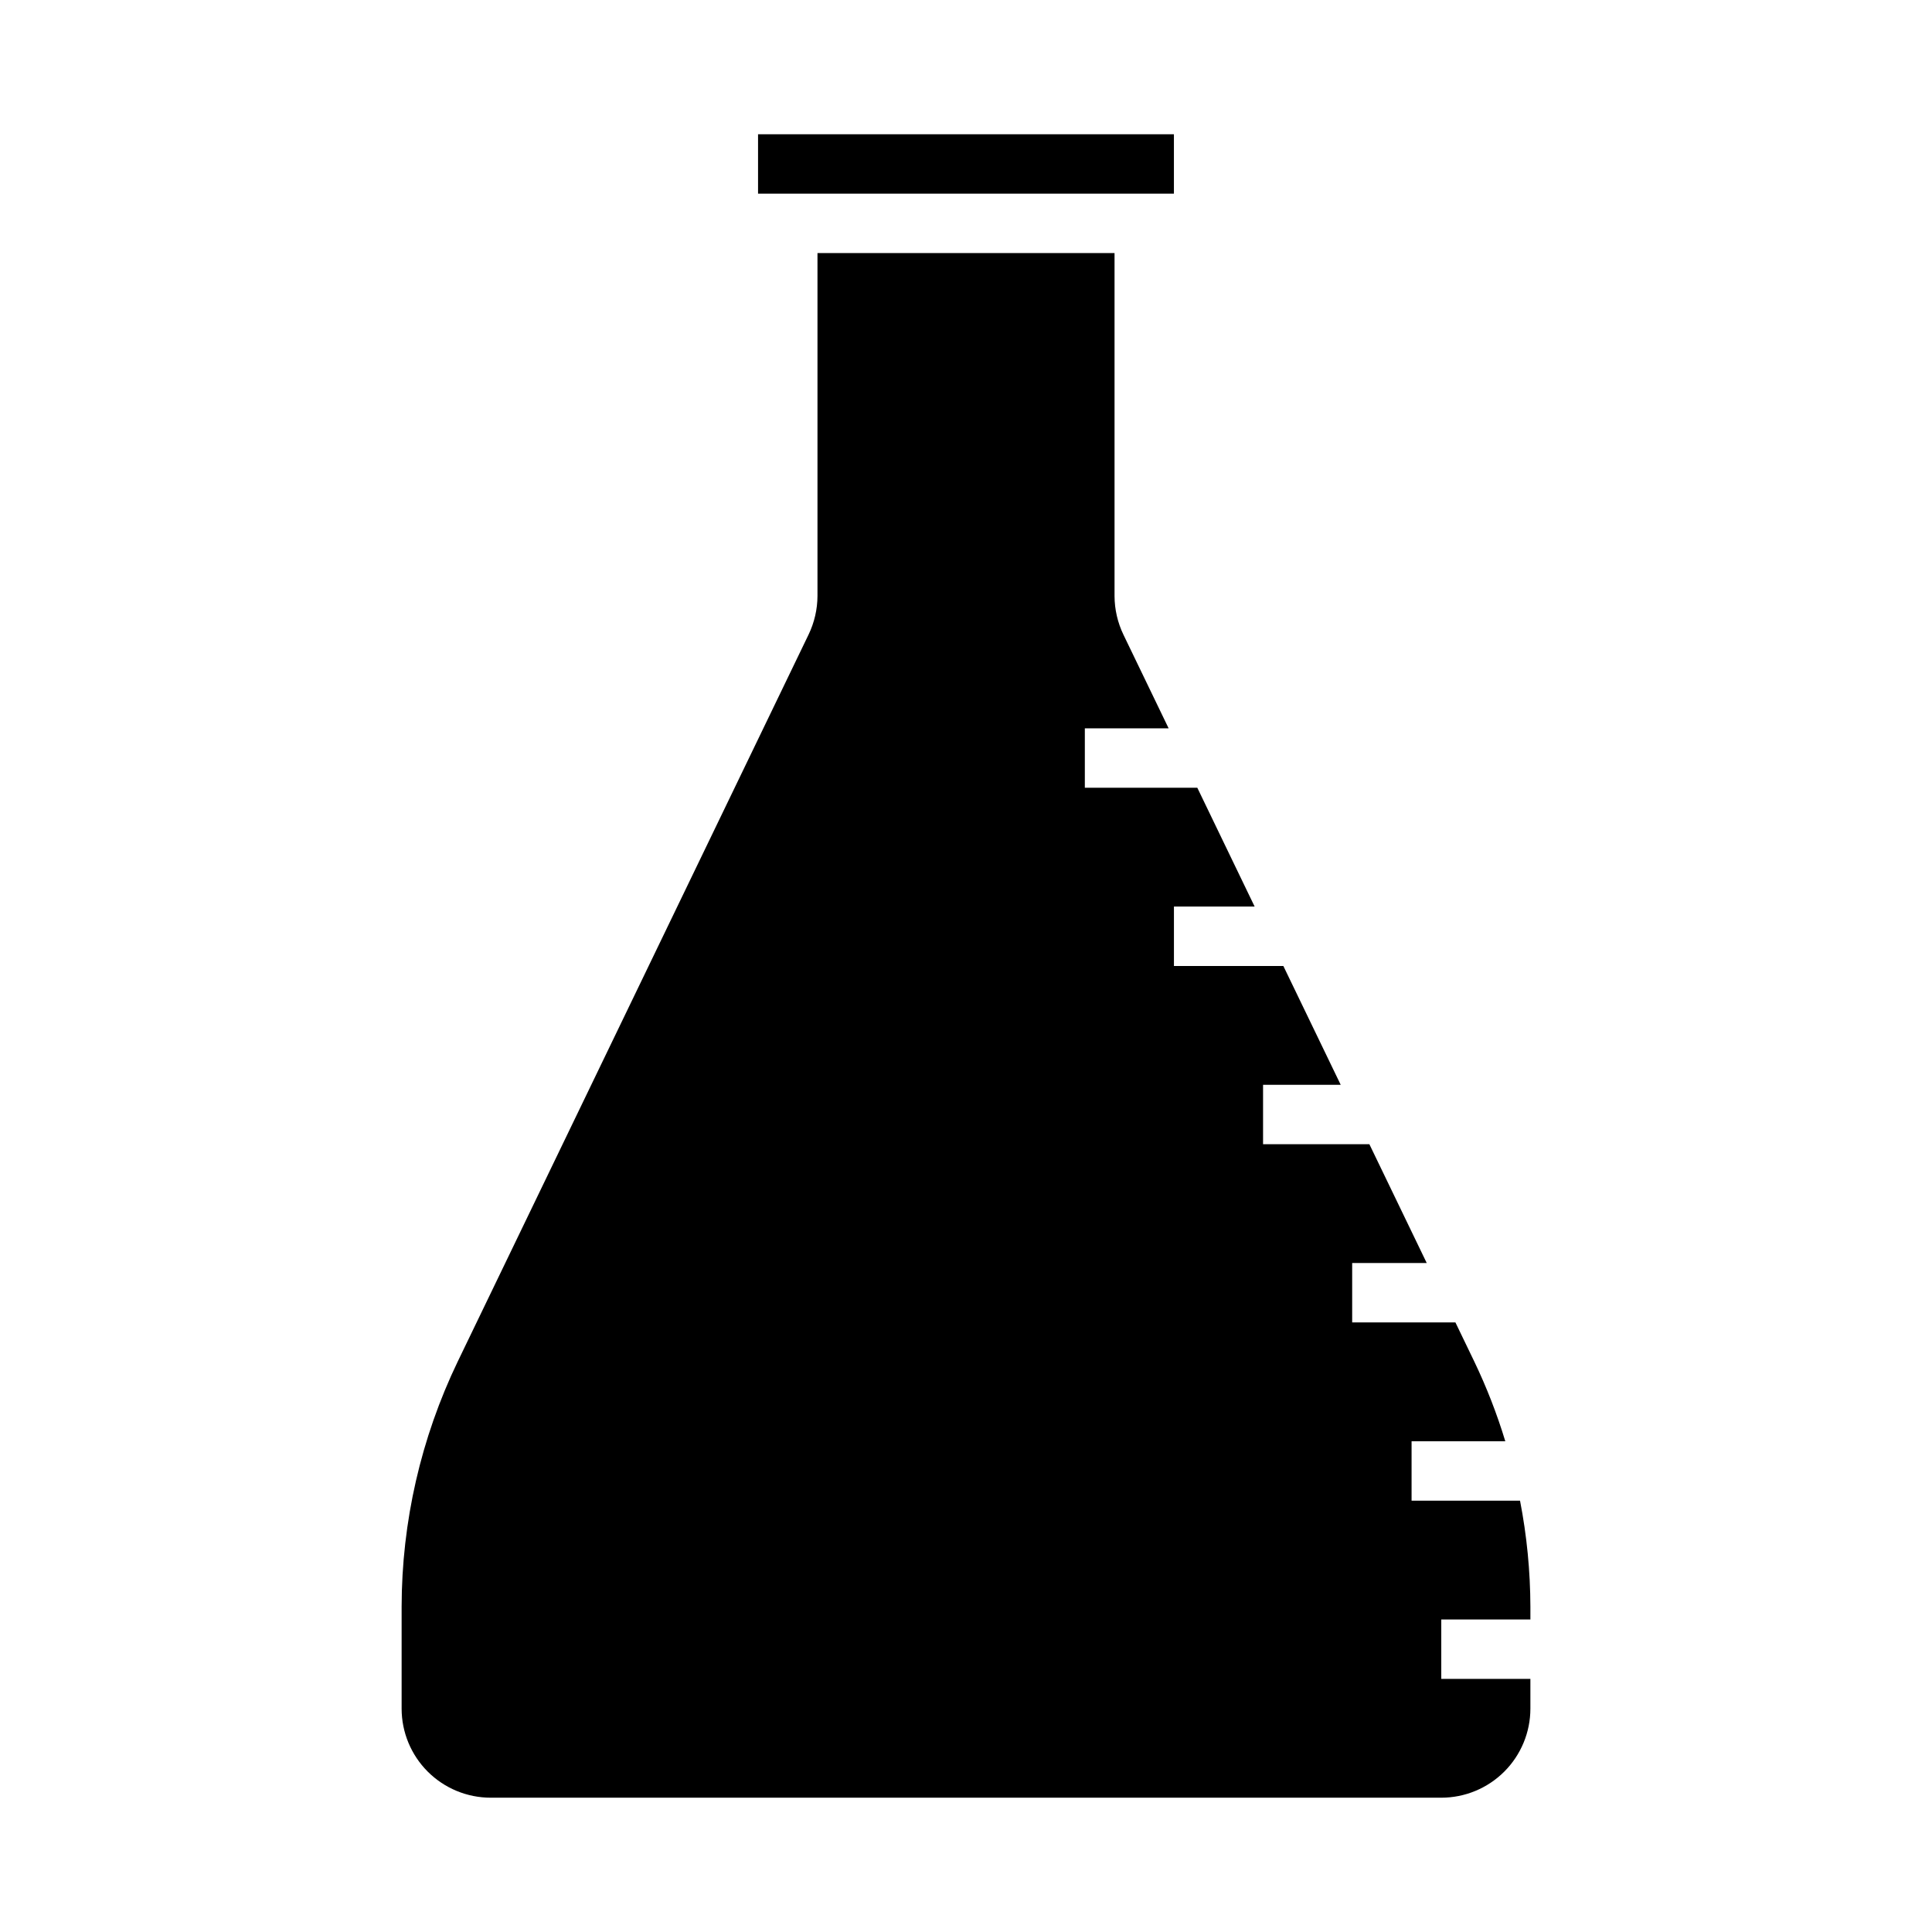
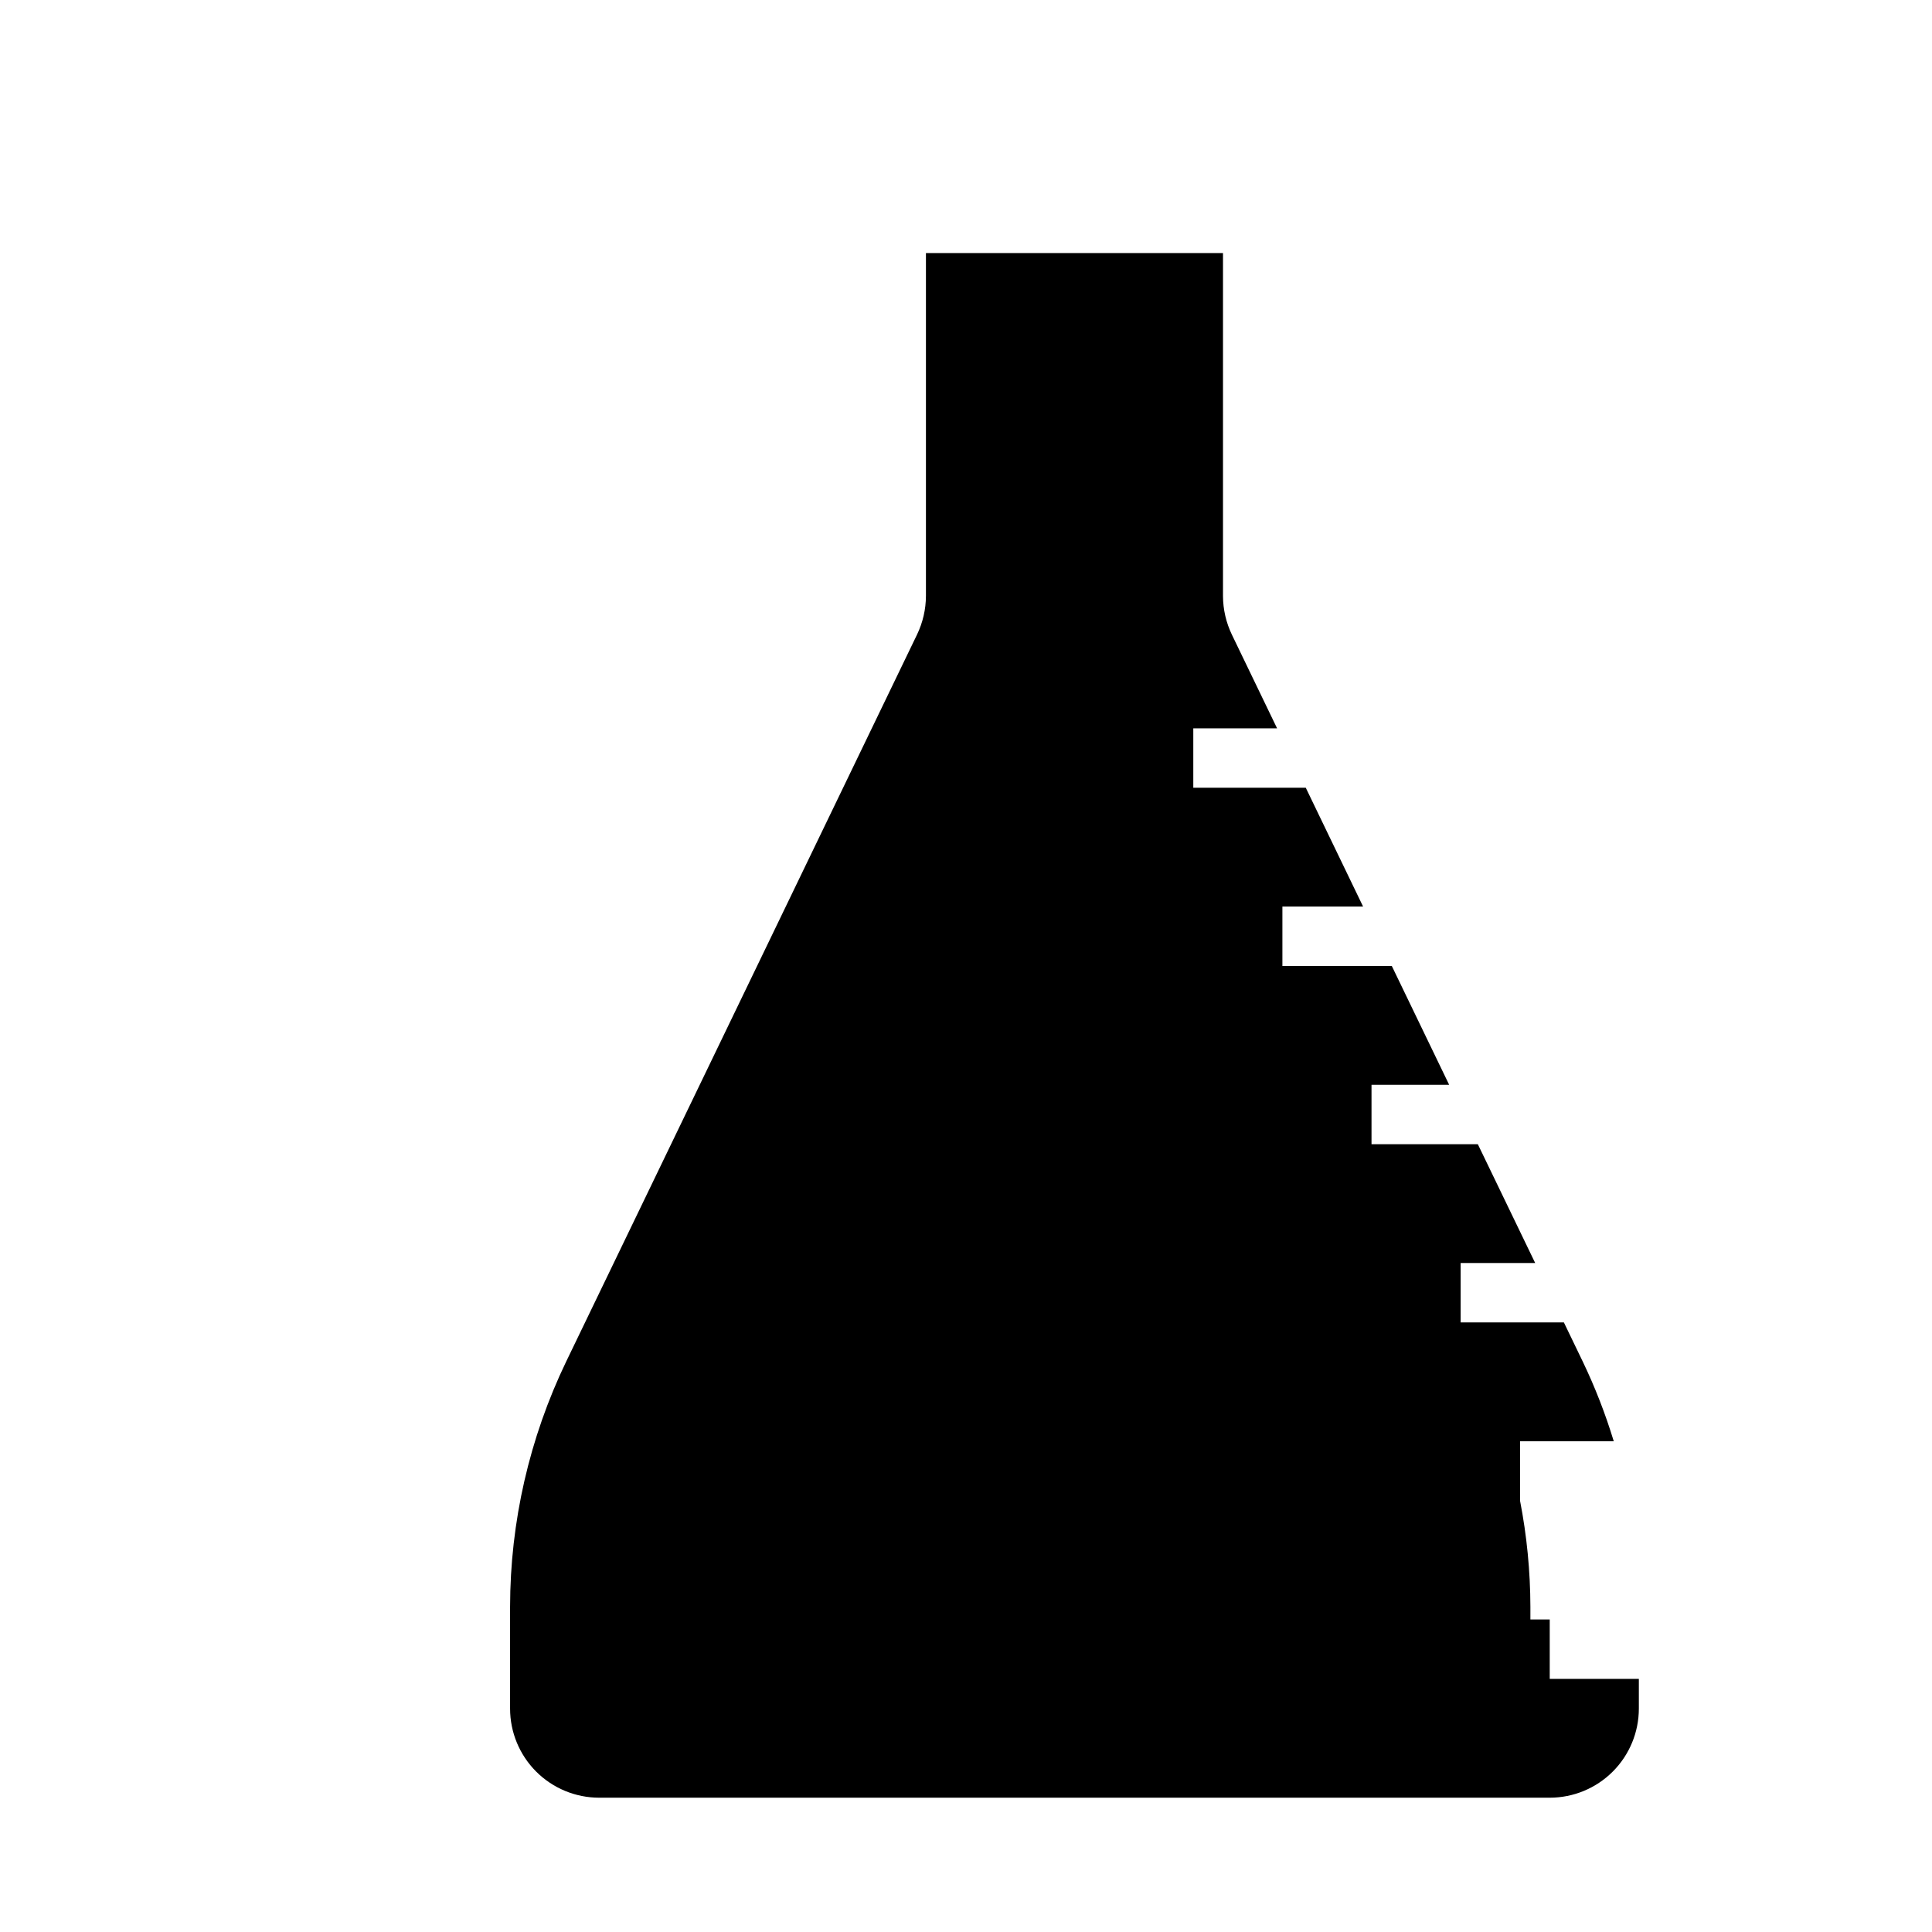
<svg xmlns="http://www.w3.org/2000/svg" fill="#000000" width="800px" height="800px" version="1.1" viewBox="144 144 512 512">
  <g>
-     <path d="m549.57 573.18v-3.348c-0.023-9.445-0.945-18.867-2.746-28.141h-28.742v-15.746h24.836c-2.199-7.246-4.949-14.312-8.227-21.145l-4.988-10.344h-27.363v-15.742h19.758l-15.199-31.488h-28.176v-15.742h20.578l-15.199-31.488h-28.996v-15.746h21.387l-15.191-31.488h-29.809v-15.742h22.207l-11.977-24.82c-1.535-3.195-2.344-6.691-2.359-10.234v-90.898h-78.723v90.867c-0.016 3.543-0.824 7.039-2.359 10.234l-92.969 192.63c-9.766 20.293-14.852 42.516-14.879 65.031v26.965c0 6.262 2.488 12.27 6.918 16.699 4.43 4.426 10.434 6.914 16.699 6.914h251.9c6.266 0 12.273-2.488 16.699-6.914 4.43-4.43 6.918-10.438 6.918-16.699v-7.875h-23.617v-15.742z" />
-     <path d="m344.89 179.58h110.21v15.742h-110.21z" />
+     <path d="m549.57 573.18v-3.348c-0.023-9.445-0.945-18.867-2.746-28.141v-15.746h24.836c-2.199-7.246-4.949-14.312-8.227-21.145l-4.988-10.344h-27.363v-15.742h19.758l-15.199-31.488h-28.176v-15.742h20.578l-15.199-31.488h-28.996v-15.746h21.387l-15.191-31.488h-29.809v-15.742h22.207l-11.977-24.82c-1.535-3.195-2.344-6.691-2.359-10.234v-90.898h-78.723v90.867c-0.016 3.543-0.824 7.039-2.359 10.234l-92.969 192.63c-9.766 20.293-14.852 42.516-14.879 65.031v26.965c0 6.262 2.488 12.27 6.918 16.699 4.43 4.426 10.434 6.914 16.699 6.914h251.9c6.266 0 12.273-2.488 16.699-6.914 4.43-4.43 6.918-10.438 6.918-16.699v-7.875h-23.617v-15.742z" />
  </g>
</svg>